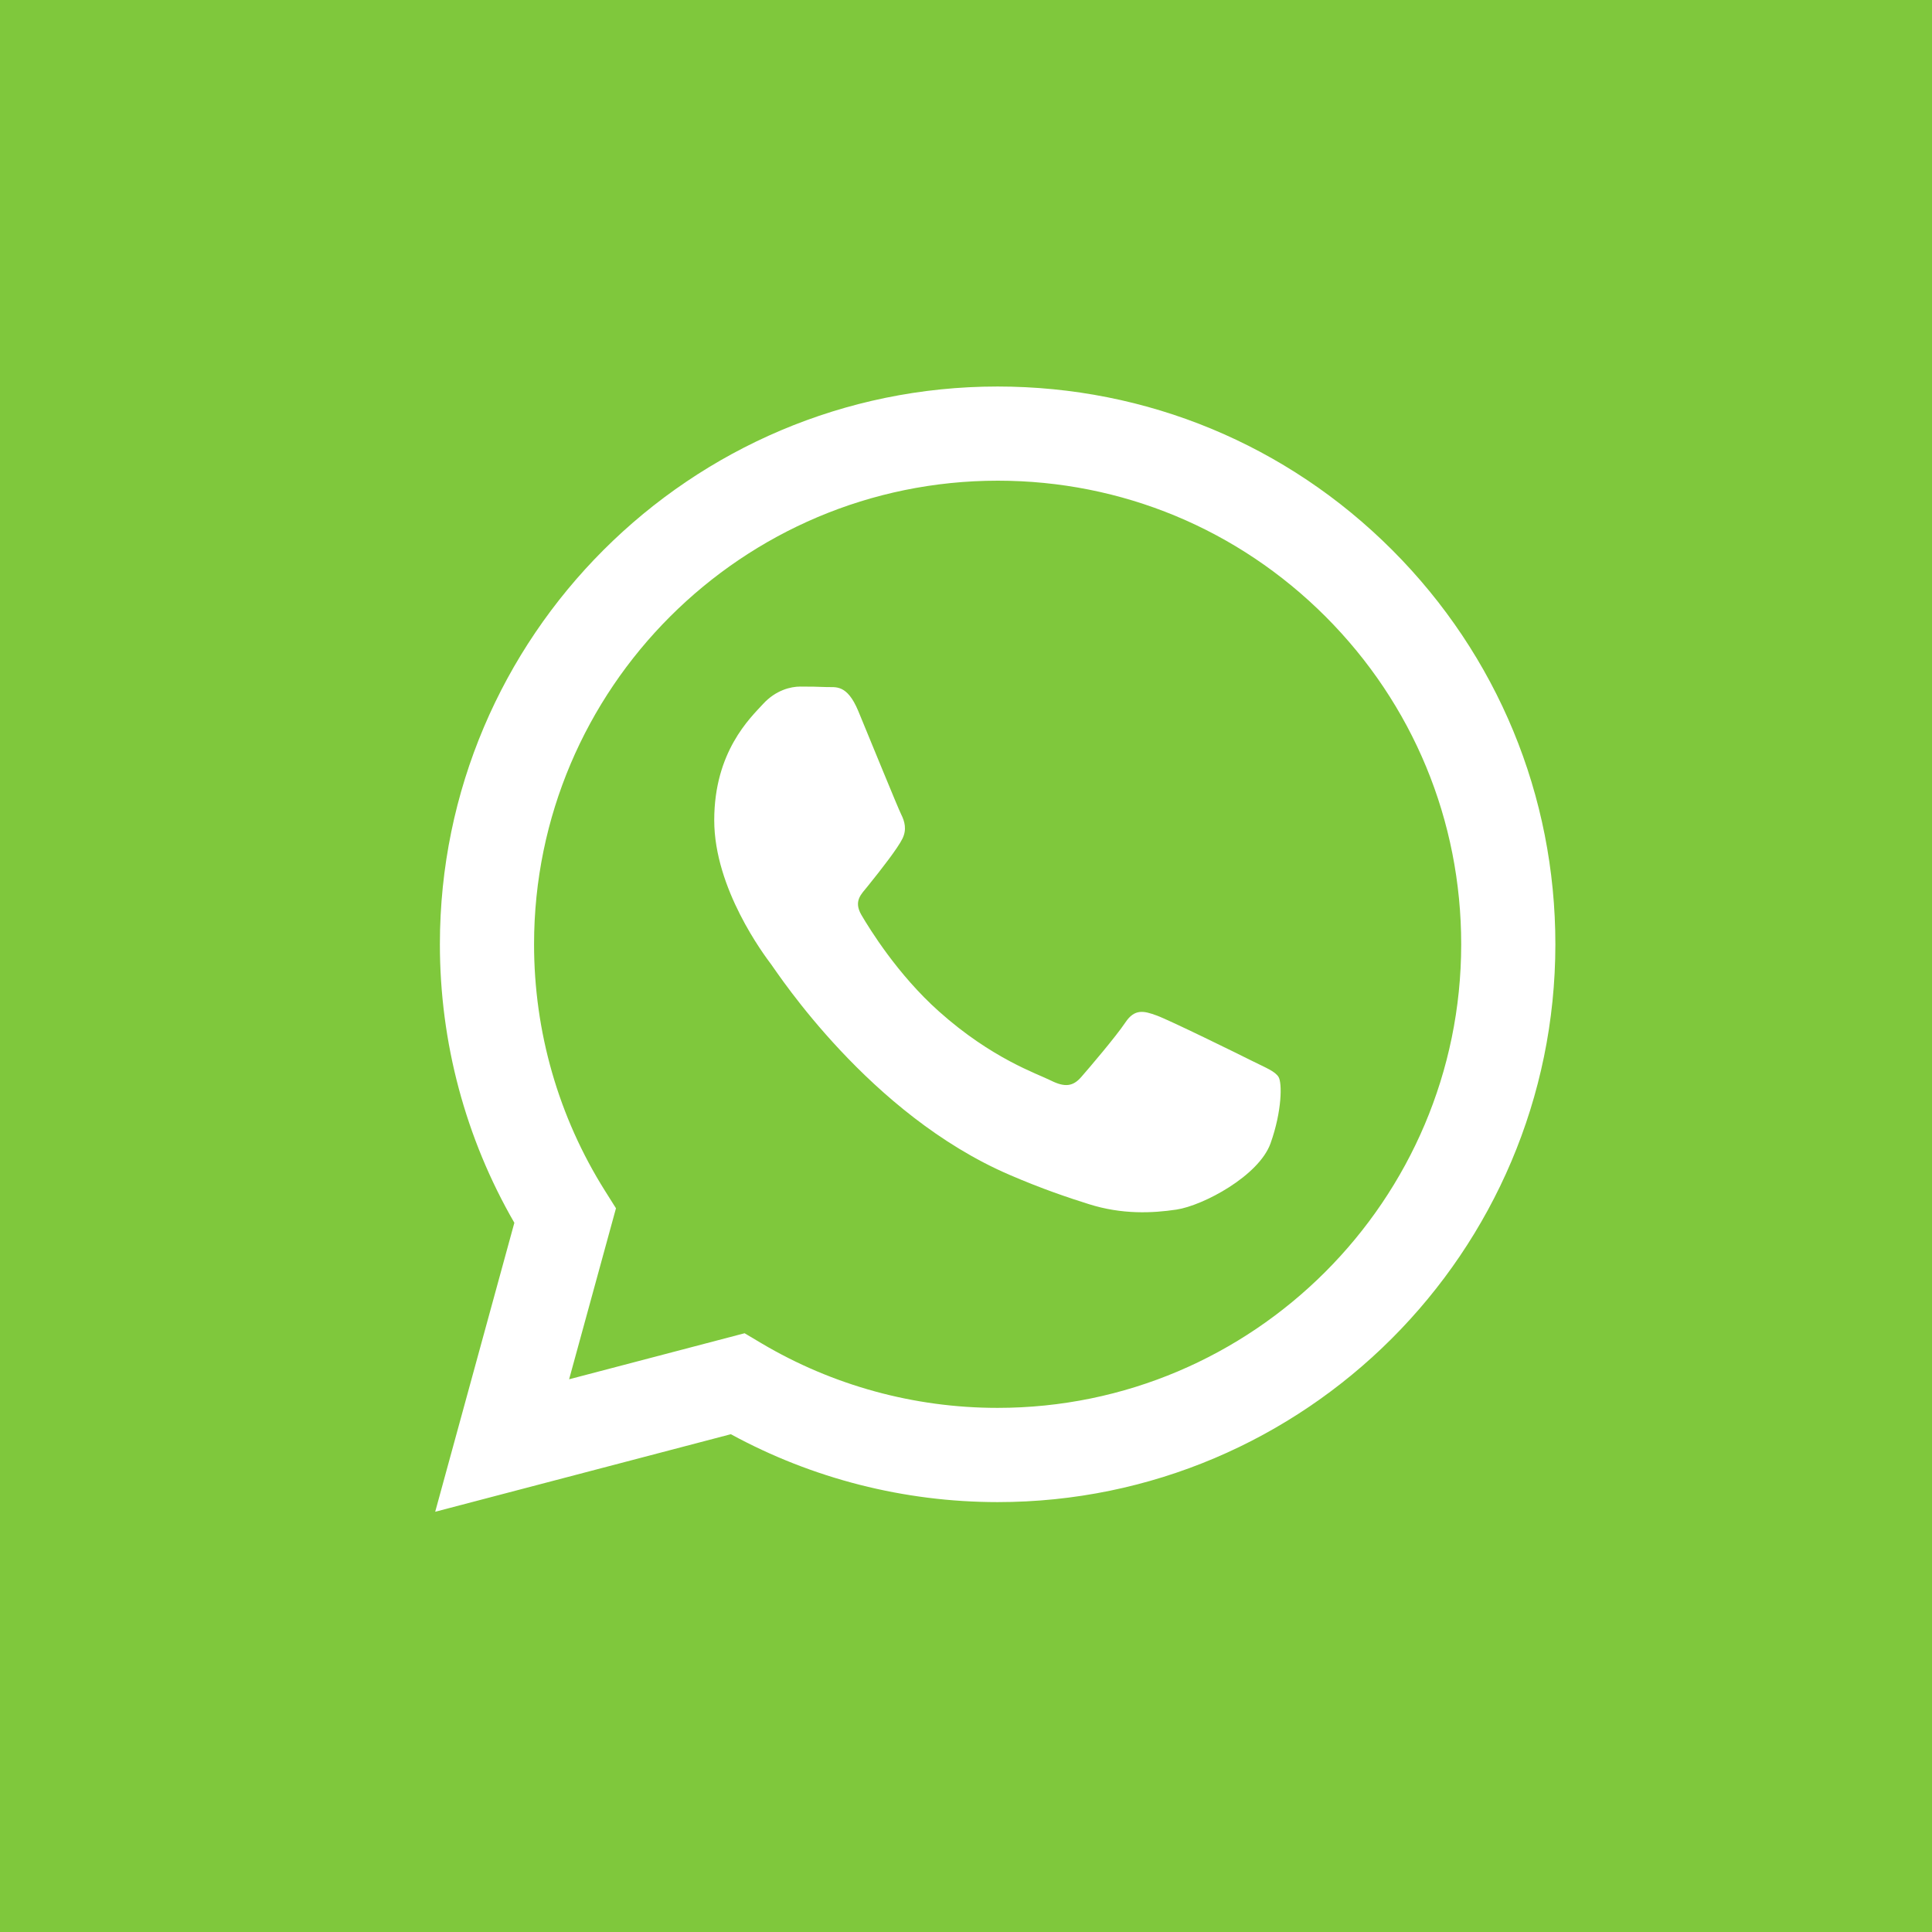
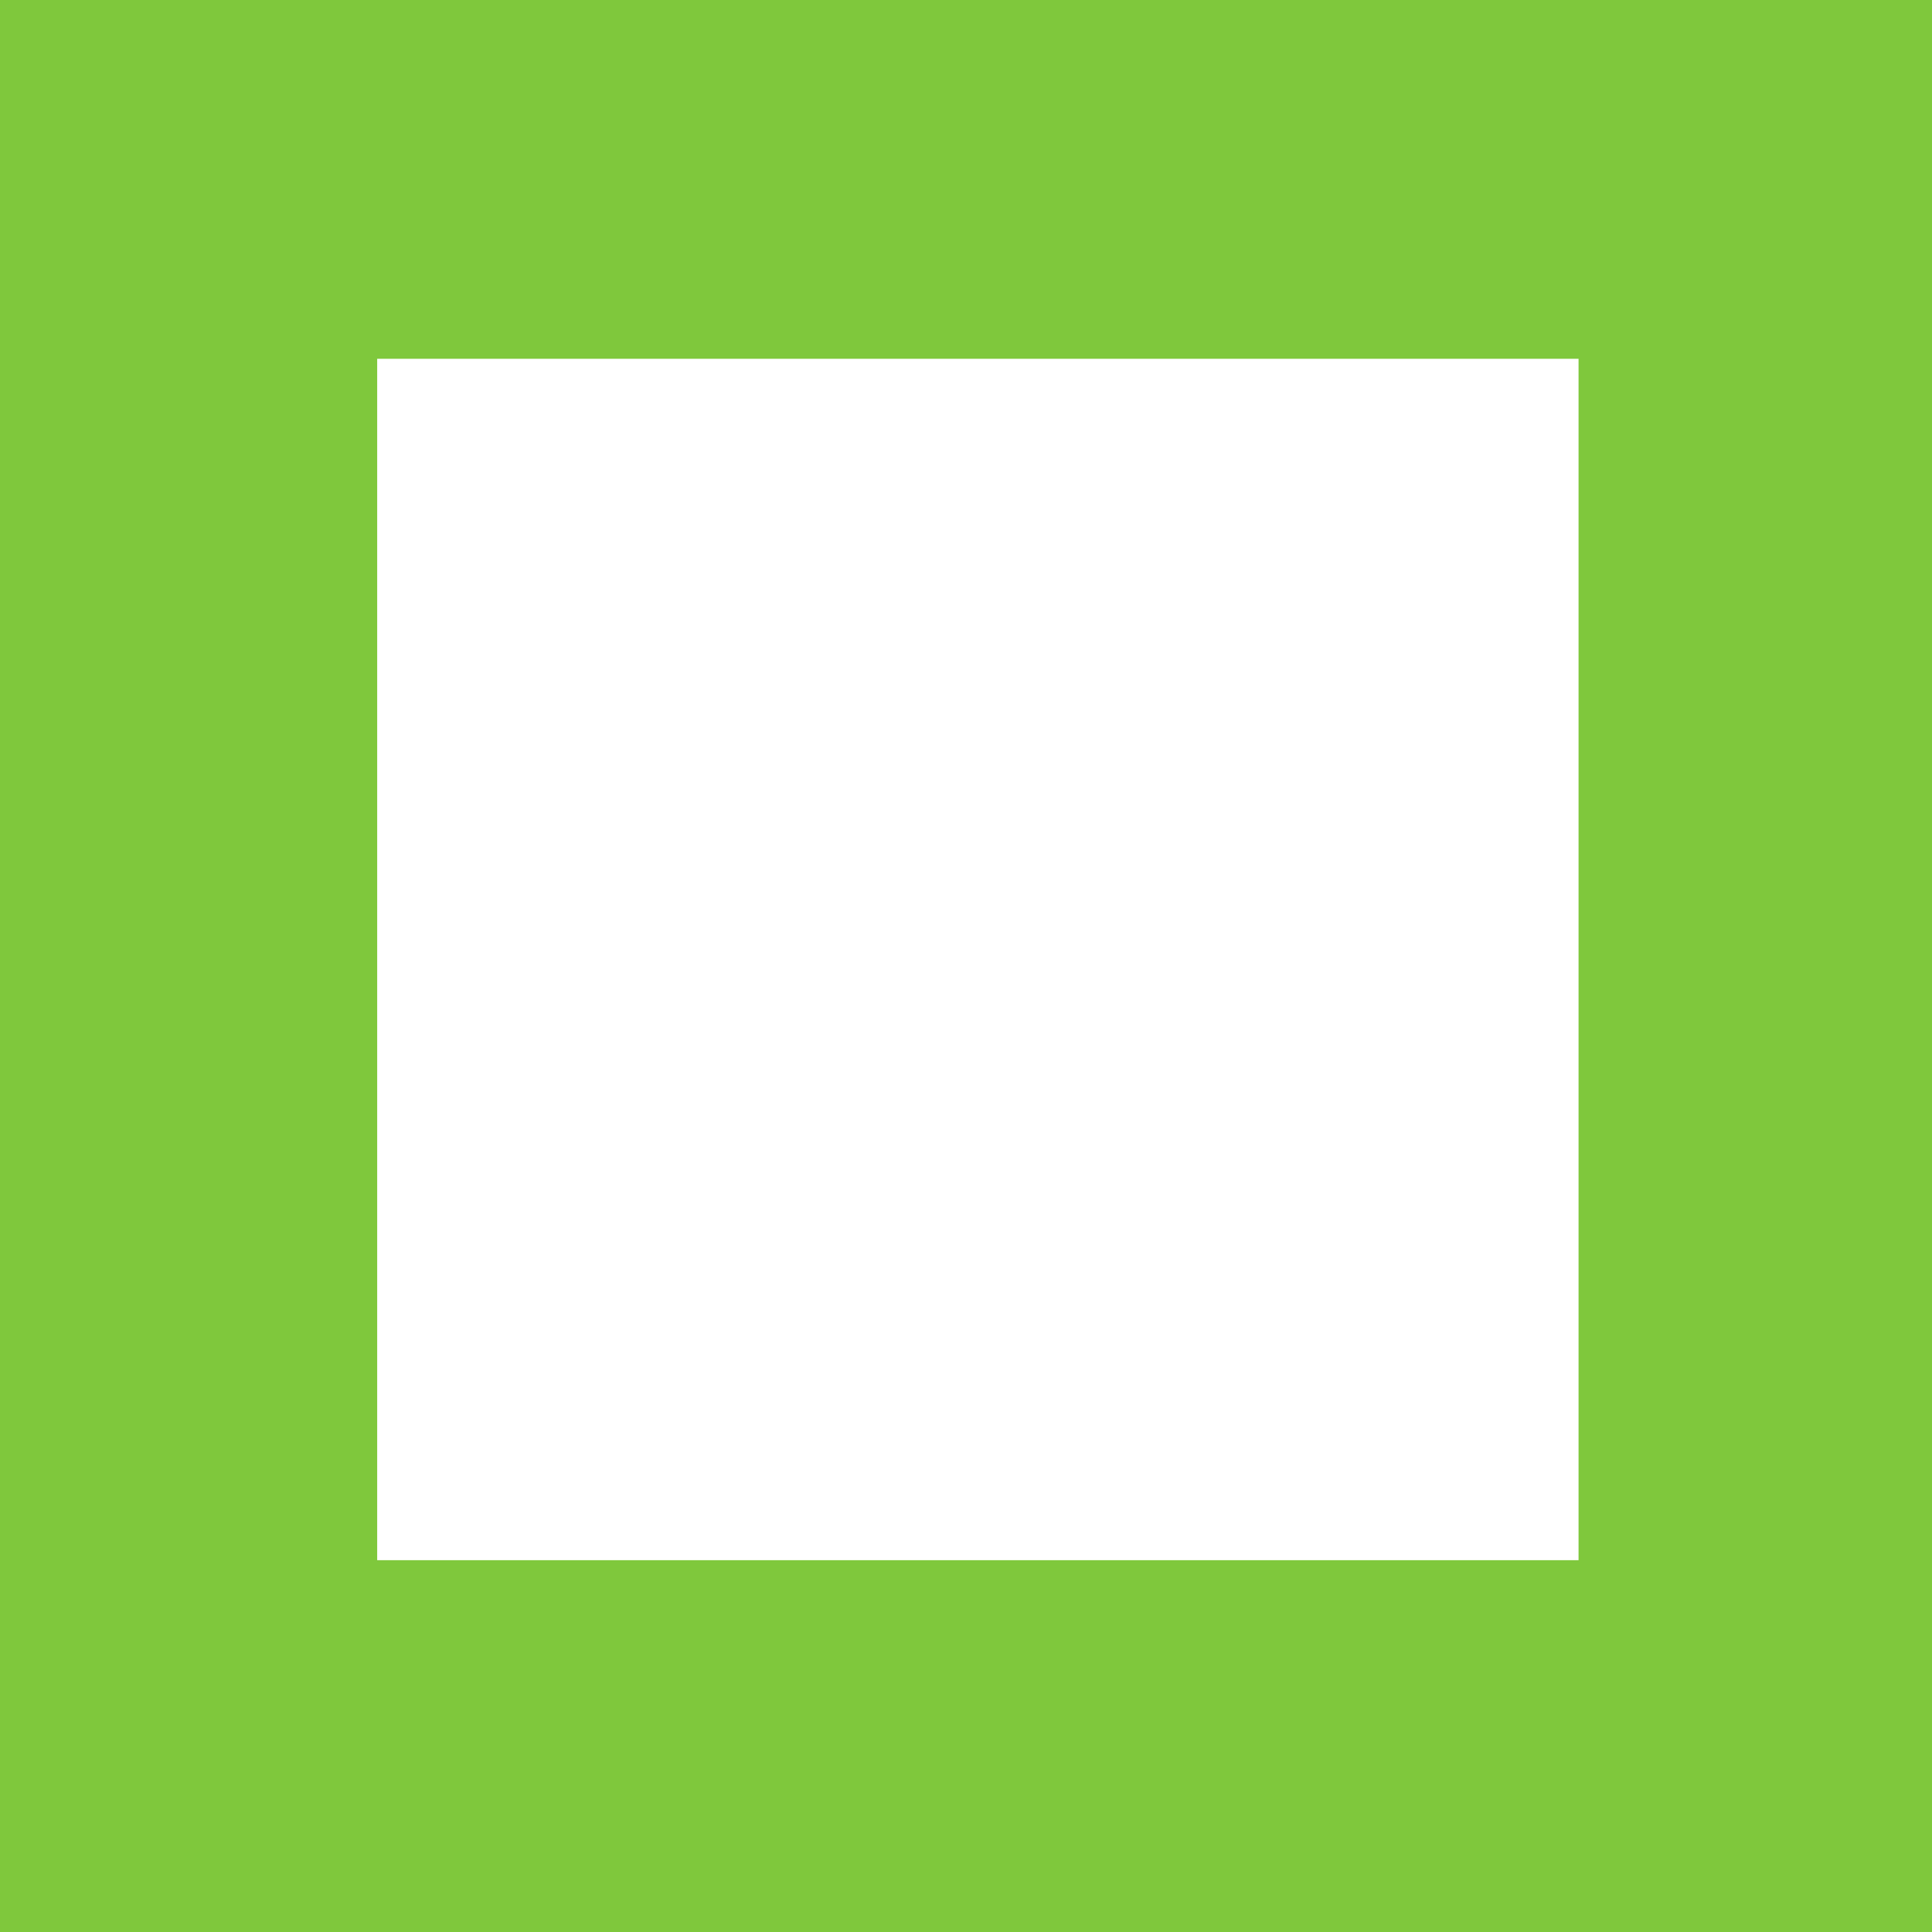
<svg xmlns="http://www.w3.org/2000/svg" width="35" height="35" viewBox="0 0 35 35" fill="none">
  <g clip-path="url(#clip0)">
-     <path d="M17.715 0.5C8.393 0.5 0.833 8.06 0.833 17.382C0.833 26.704 8.393 34.264 17.715 34.264C27.038 34.264 34.598 26.704 34.598 17.382C34.598 8.06 27.038 0.5 17.715 0.5ZM18.073 27.212C18.073 27.212 18.074 27.212 18.073 27.212H18.069C16.378 27.211 14.716 26.787 13.24 25.982L7.884 27.387L9.318 22.152C8.433 20.62 7.968 18.883 7.969 17.102C7.971 11.533 12.504 7.002 18.073 7.002C20.776 7.003 23.313 8.055 25.221 9.964C27.128 11.874 28.178 14.412 28.177 17.11C28.175 22.68 23.642 27.212 18.073 27.212Z" fill="#7FC83C" />
    <path d="M18.077 8.708C13.444 8.708 9.677 12.474 9.675 17.103C9.674 18.689 10.118 20.234 10.959 21.571L11.159 21.889L10.31 24.987L13.489 24.153L13.795 24.335C15.085 25.1 16.563 25.505 18.07 25.505H18.073C22.702 25.505 26.469 21.739 26.471 17.11C26.472 14.866 25.599 12.757 24.014 11.17C22.428 9.584 20.32 8.709 18.077 8.708ZM23.017 20.713C22.806 21.302 21.797 21.84 21.312 21.913C20.877 21.978 20.327 22.005 19.722 21.813C19.355 21.697 18.885 21.541 18.283 21.281C15.75 20.188 14.096 17.639 13.97 17.47C13.844 17.302 12.939 16.102 12.939 14.859C12.939 13.617 13.591 13.006 13.823 12.754C14.054 12.501 14.328 12.438 14.496 12.438C14.664 12.438 14.833 12.44 14.98 12.447C15.135 12.454 15.343 12.388 15.548 12.88C15.758 13.386 16.263 14.628 16.326 14.754C16.389 14.88 16.431 15.028 16.347 15.196C16.263 15.365 15.983 15.728 15.716 16.059C15.604 16.198 15.458 16.322 15.605 16.575C15.753 16.827 16.26 17.654 17.01 18.323C17.974 19.183 18.788 19.449 19.04 19.576C19.293 19.702 19.44 19.681 19.587 19.512C19.734 19.344 20.218 18.776 20.387 18.523C20.555 18.27 20.723 18.312 20.955 18.397C21.186 18.481 22.427 19.091 22.68 19.218C22.932 19.344 23.1 19.407 23.163 19.512C23.227 19.618 23.227 20.123 23.017 20.713Z" fill="#7FC83C" />
  </g>
  <rect x="0.833" y="0.5" width="33.764" height="33.764" rx="3.333" stroke="#7FC83C" stroke-width="12" mask="url(#path-1-inside-1)" />
  <defs>
    <clipPath id="clip0">
-       <rect x="0.833" y="0.5" width="33.764" height="33.764" rx="3.333" fill="white" />
-     </clipPath>
+       </clipPath>
  </defs>
</svg>